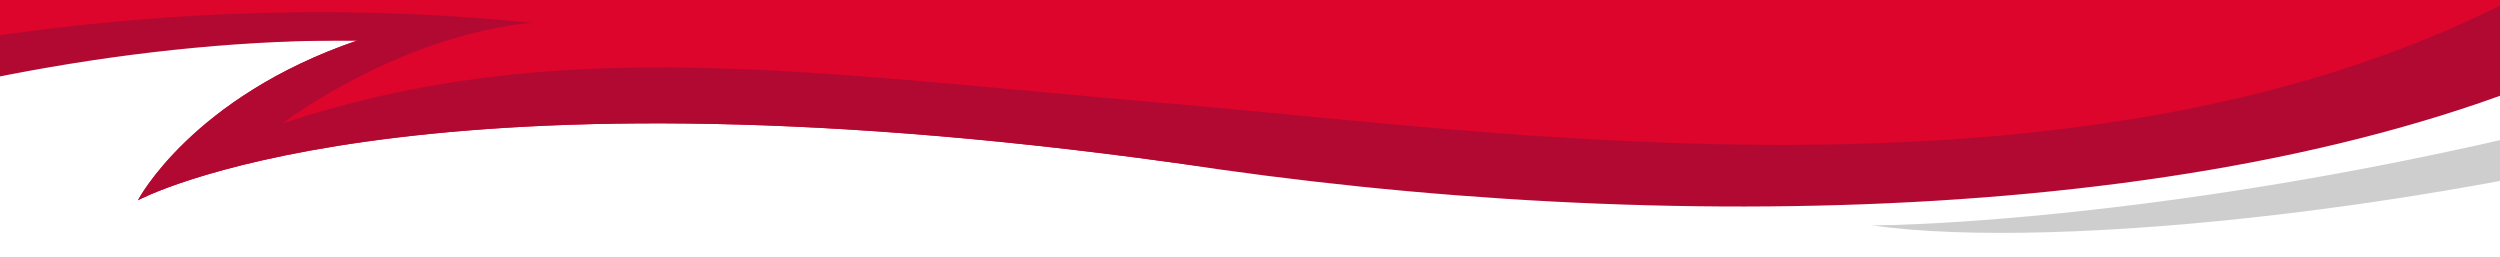
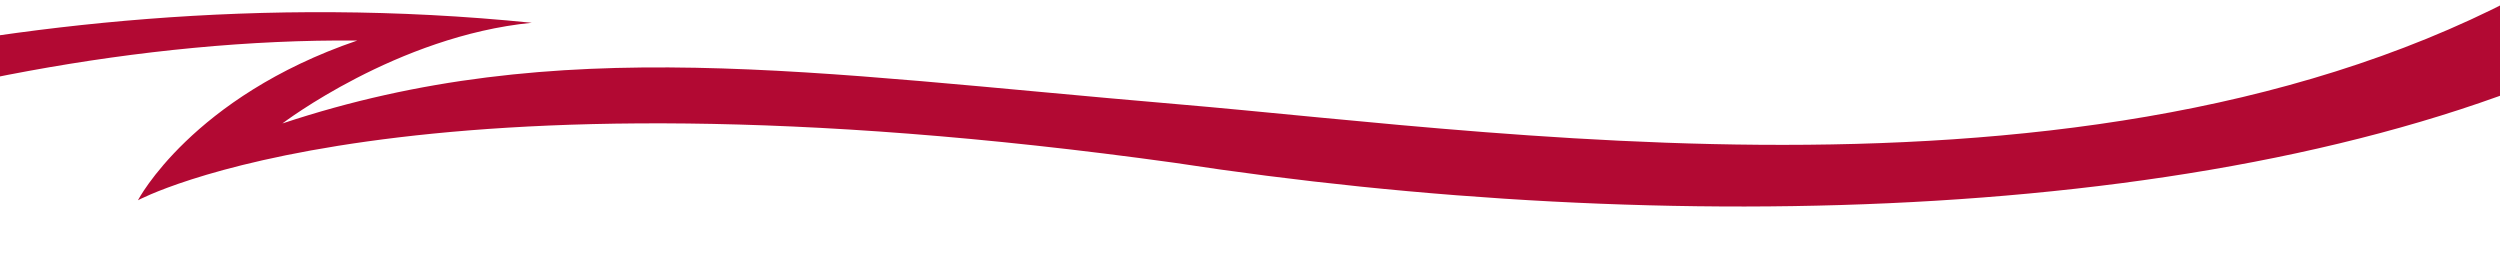
<svg xmlns="http://www.w3.org/2000/svg" version="1.1" id="Calque_1" x="0px" y="0px" viewBox="0 0 1800 185" style="enable-background:new 0 0 1800 185;" xml:space="preserve">
-   <path style="fill:#DD052B;" d="M-461.6,310.9C-441.7,126.1-58.4,26.2,257.2,29.2c-119.1,40.7-157.9,115-157.9,115  s191.8-104,746.3-27C1387.2,192.4,1921,30.7,2102-154l-309.1-175.5L-431-727L-461.6,310.9z" />
  <g>
    <path style="fill:#B20933;" d="M1870-36C1559,167,1098.6,96.3,846.4,74.9c-262.9-22.3-444.5-52-643.1,14c0,0,82.6-63,179.6-72.5   c-390.8-39.6-708,86.1-792.7,118.1l-27.6,137.3c14-105.3,386.5-245.5,694.6-242.6C138.1,69.9,99.3,144.2,99.3,144.2   s191.8-104,746.3-27C1196,171,1613,163,1877,37L1870-36z" />
  </g>
-   <path style="fill:#CECECE;" d="M1348,162.3c132.2,18.8,433.4-11.9,688.9-88.6c375.9-112.9,581.6-129.2,696.6-95.4l67.8-67.6  c0,0-208.2-73.5-689.1,99.2C1738,144.3,1417.7,161.8,1348,162.3z" />
</svg>